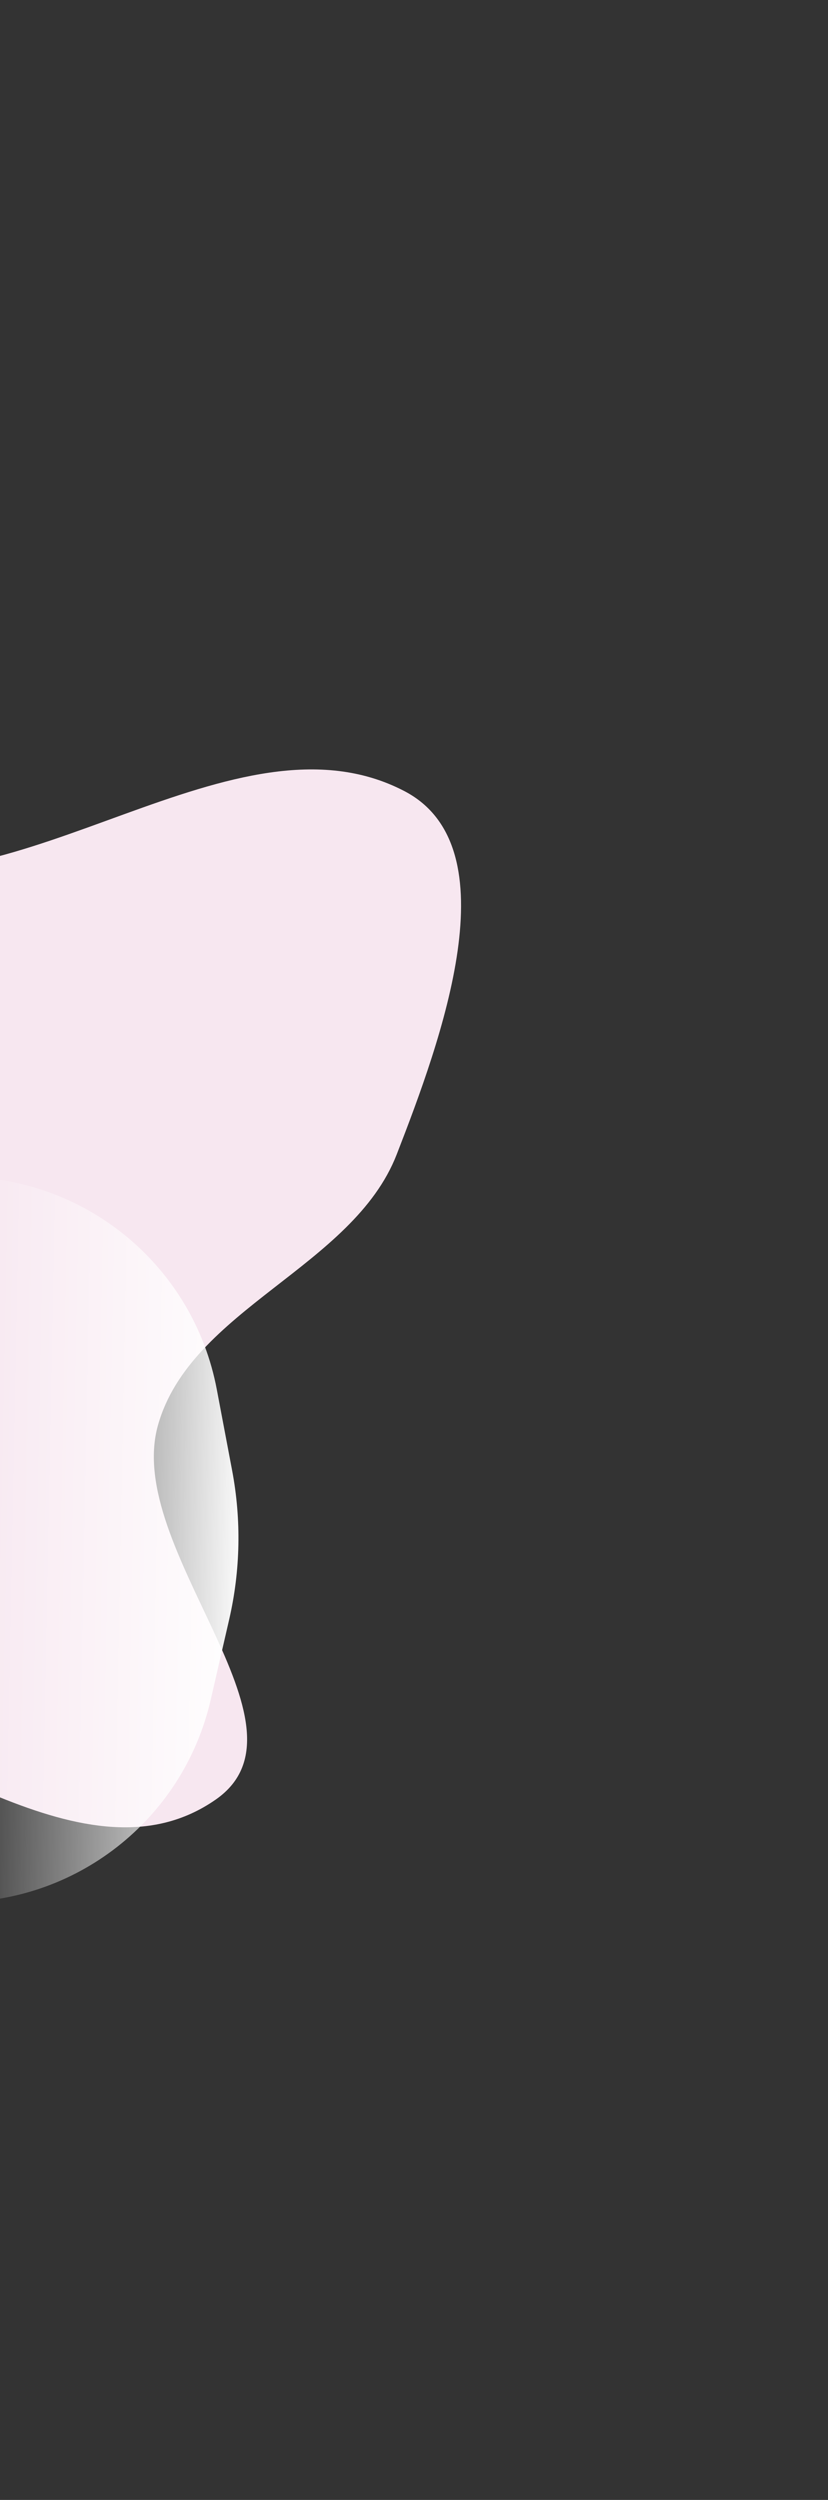
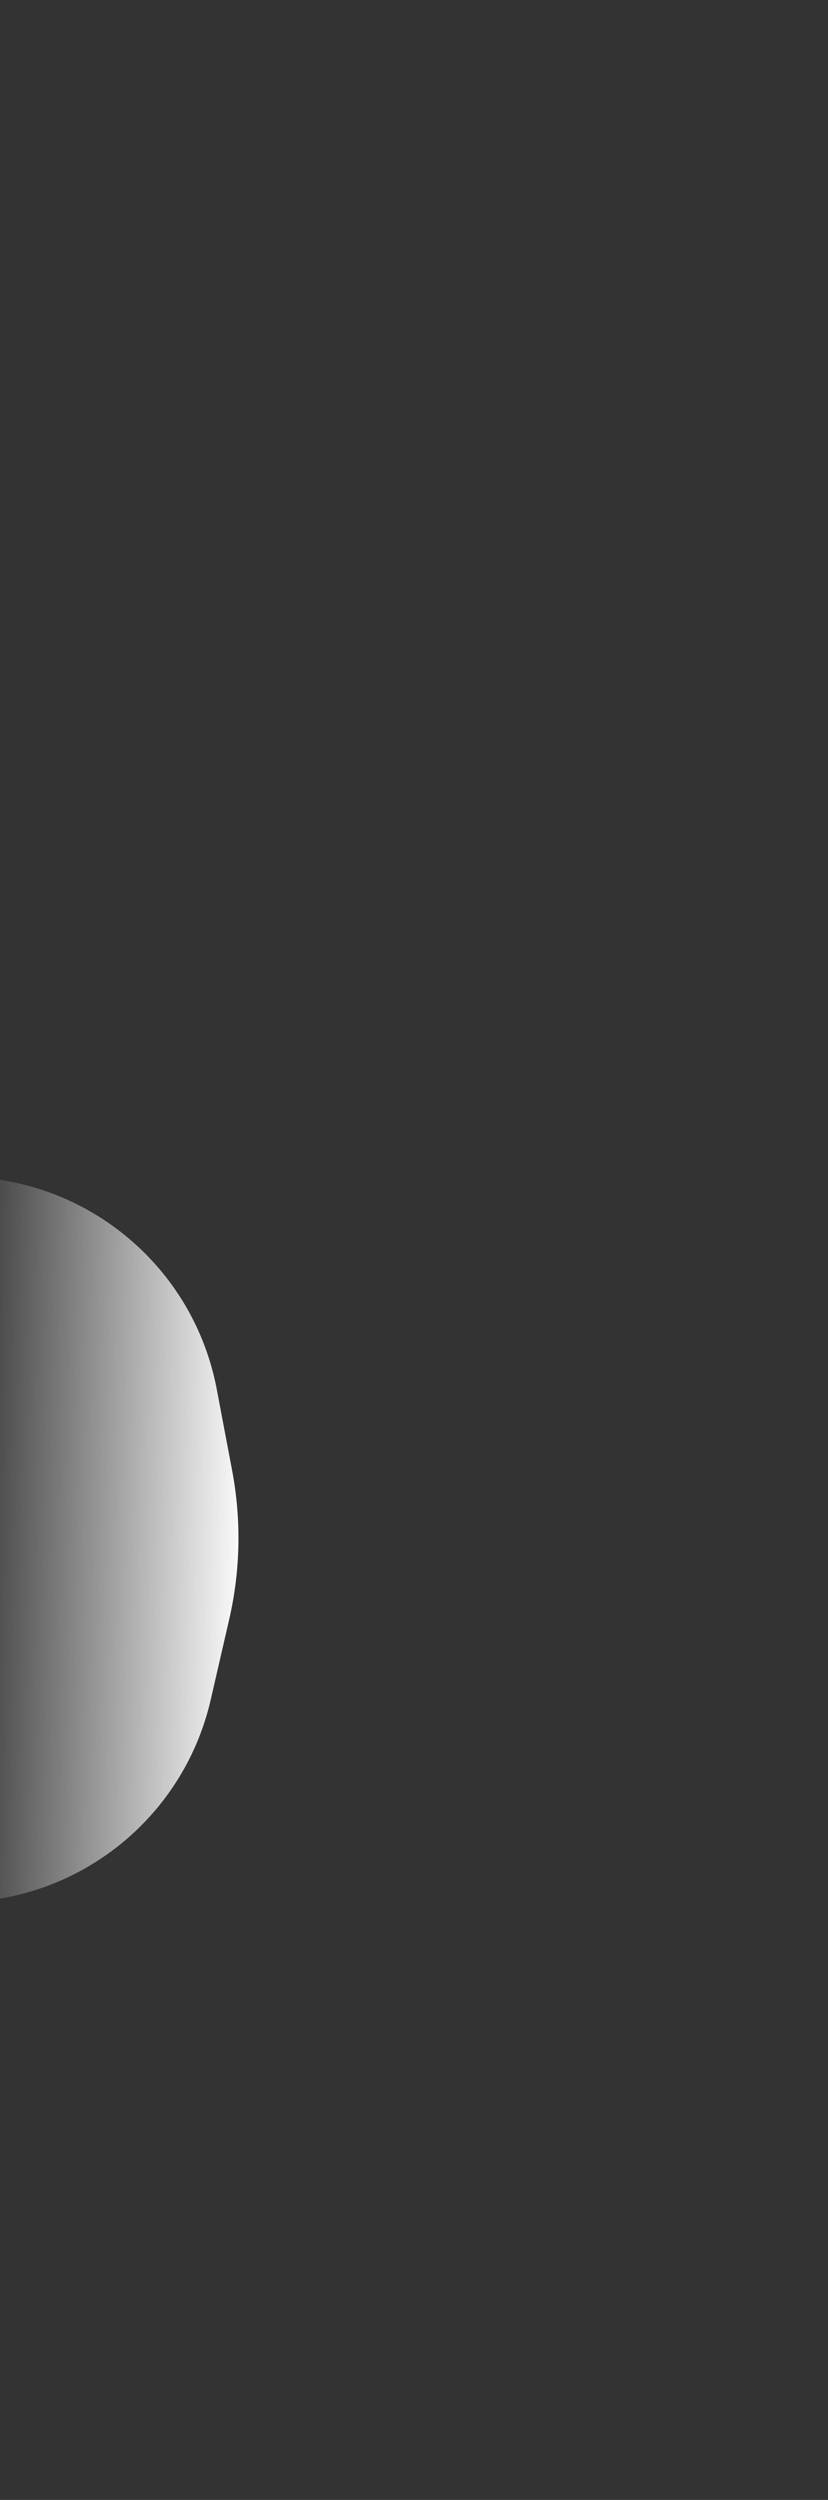
<svg xmlns="http://www.w3.org/2000/svg" width="565" height="1704" viewBox="0 0 565 1704" fill="none">
  <rect x="0" y="0" width="565" height="1704" fill="#333333" stroke="none" />
-   <path fill-rule="evenodd" clip-rule="evenodd" d="M-608.636 526.622C-553.825 523.101 -490.644 580.379 -446.967 546.566C-376.494 492.01 -408.272 350.106 -328.783 309.974C-271.466 281.036 -204.623 354.669 -165.735 404.577C-126.563 454.847 -174.056 568.454 -112.827 587.121C12.337 625.278 160.141 478.915 275.926 539.221C349.438 577.509 301.049 708.855 270.701 786.877C240.789 863.777 130.056 892.16 107.784 971.494C84.176 1055.59 219.249 1176.39 147.259 1226.58C59.515 1287.76 -57.399 1183.35 -160.292 1158.39C-209.947 1146.34 -268.647 1081.25 -306.309 1116.56C-405.031 1209.11 -364.832 1433.38 -494.297 1471.52C-588.322 1499.23 -522.345 1263.07 -597.834 1202.46C-663.622 1149.64 -810.171 1260.21 -850.099 1185.87C-893.446 1105.17 -767.865 1020.91 -743.261 931.712C-730.056 883.841 -727.111 832.323 -739.409 784.605C-759.074 708.304 -872.078 642.574 -836.082 571.564C-800.788 501.937 -686.274 531.609 -608.636 526.622Z" fill="#F7E7F0" />
  <path d="M-23.476 802.183C60.724 803.826 132.248 864.258 147.922 947.003L158.39 1002.26C164.754 1035.86 164.08 1070.41 156.411 1103.73L143.796 1158.54C124.907 1240.61 51.081 1298.21 -33.119 1296.57L-23.476 802.183Z" fill="url(#paint0_linear_2364_3111)" />
  <defs>
    <linearGradient id="paint0_linear_2364_3111" x1="168.04" y1="1053.21" x2="-28.298" y2="1049.38" gradientUnits="userSpaceOnUse">
      <stop stop-color="white" />
      <stop offset="1" stop-color="white" stop-opacity="0" />
    </linearGradient>
  </defs>
</svg>